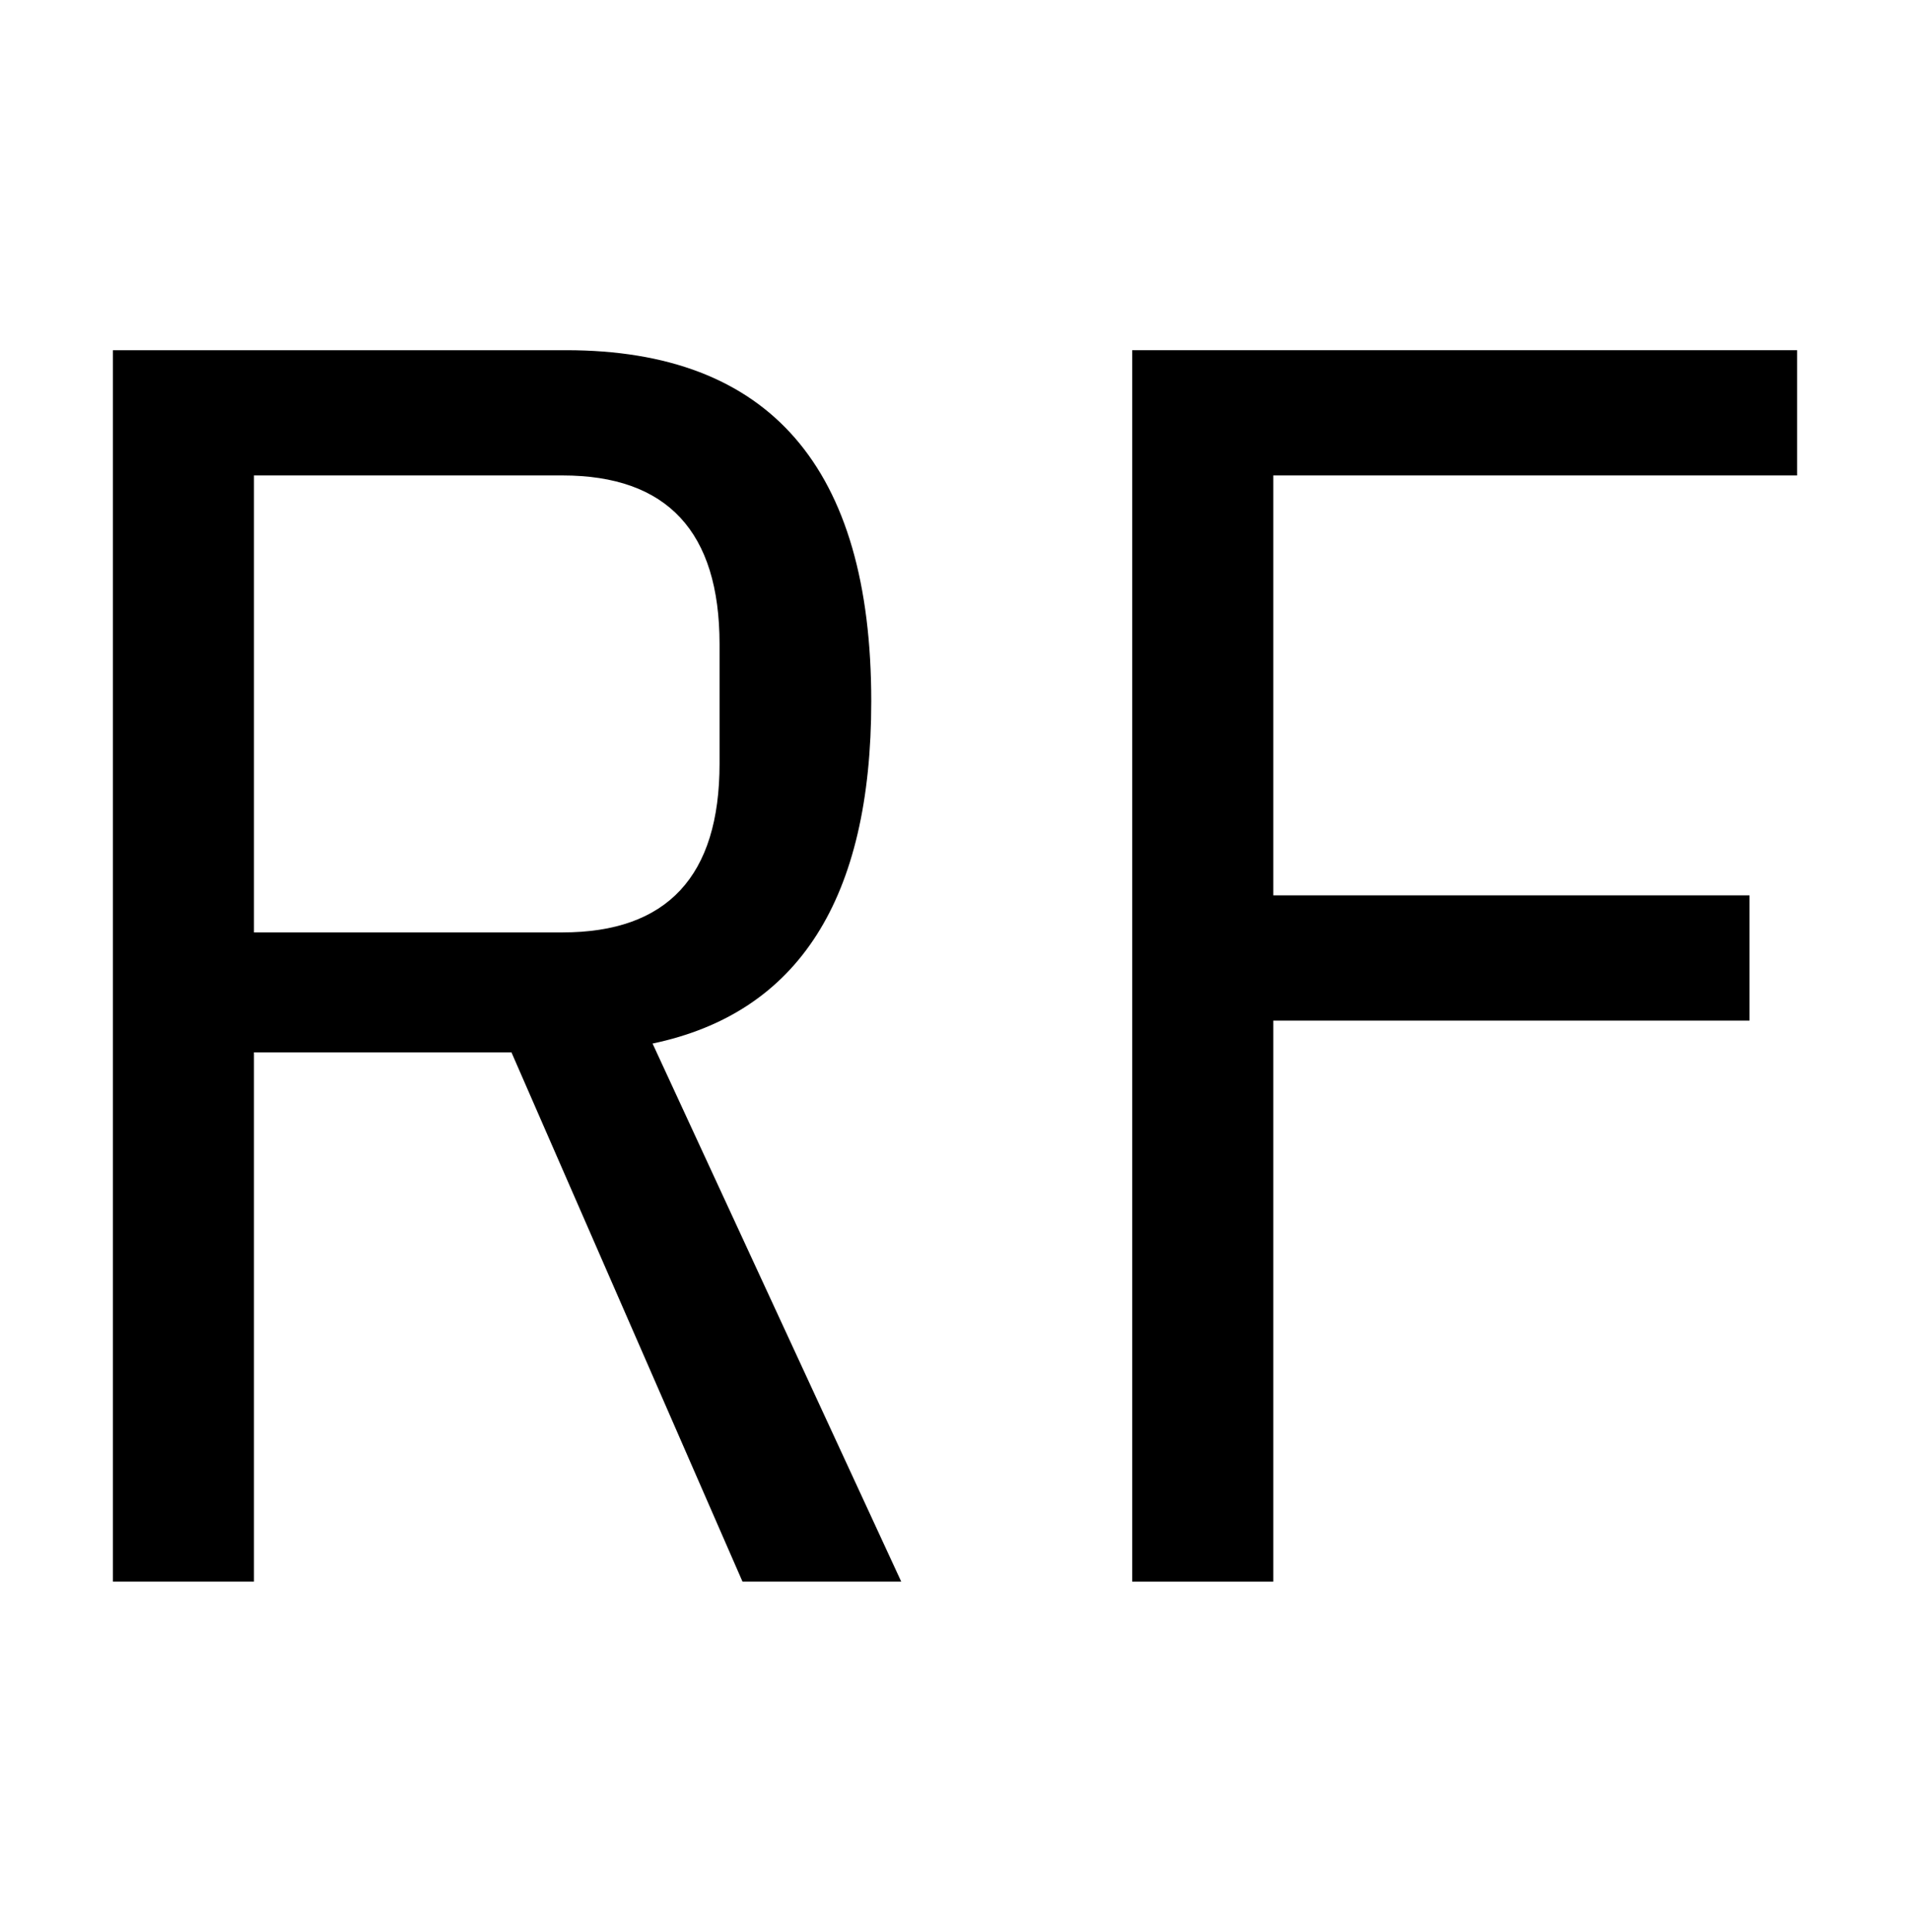
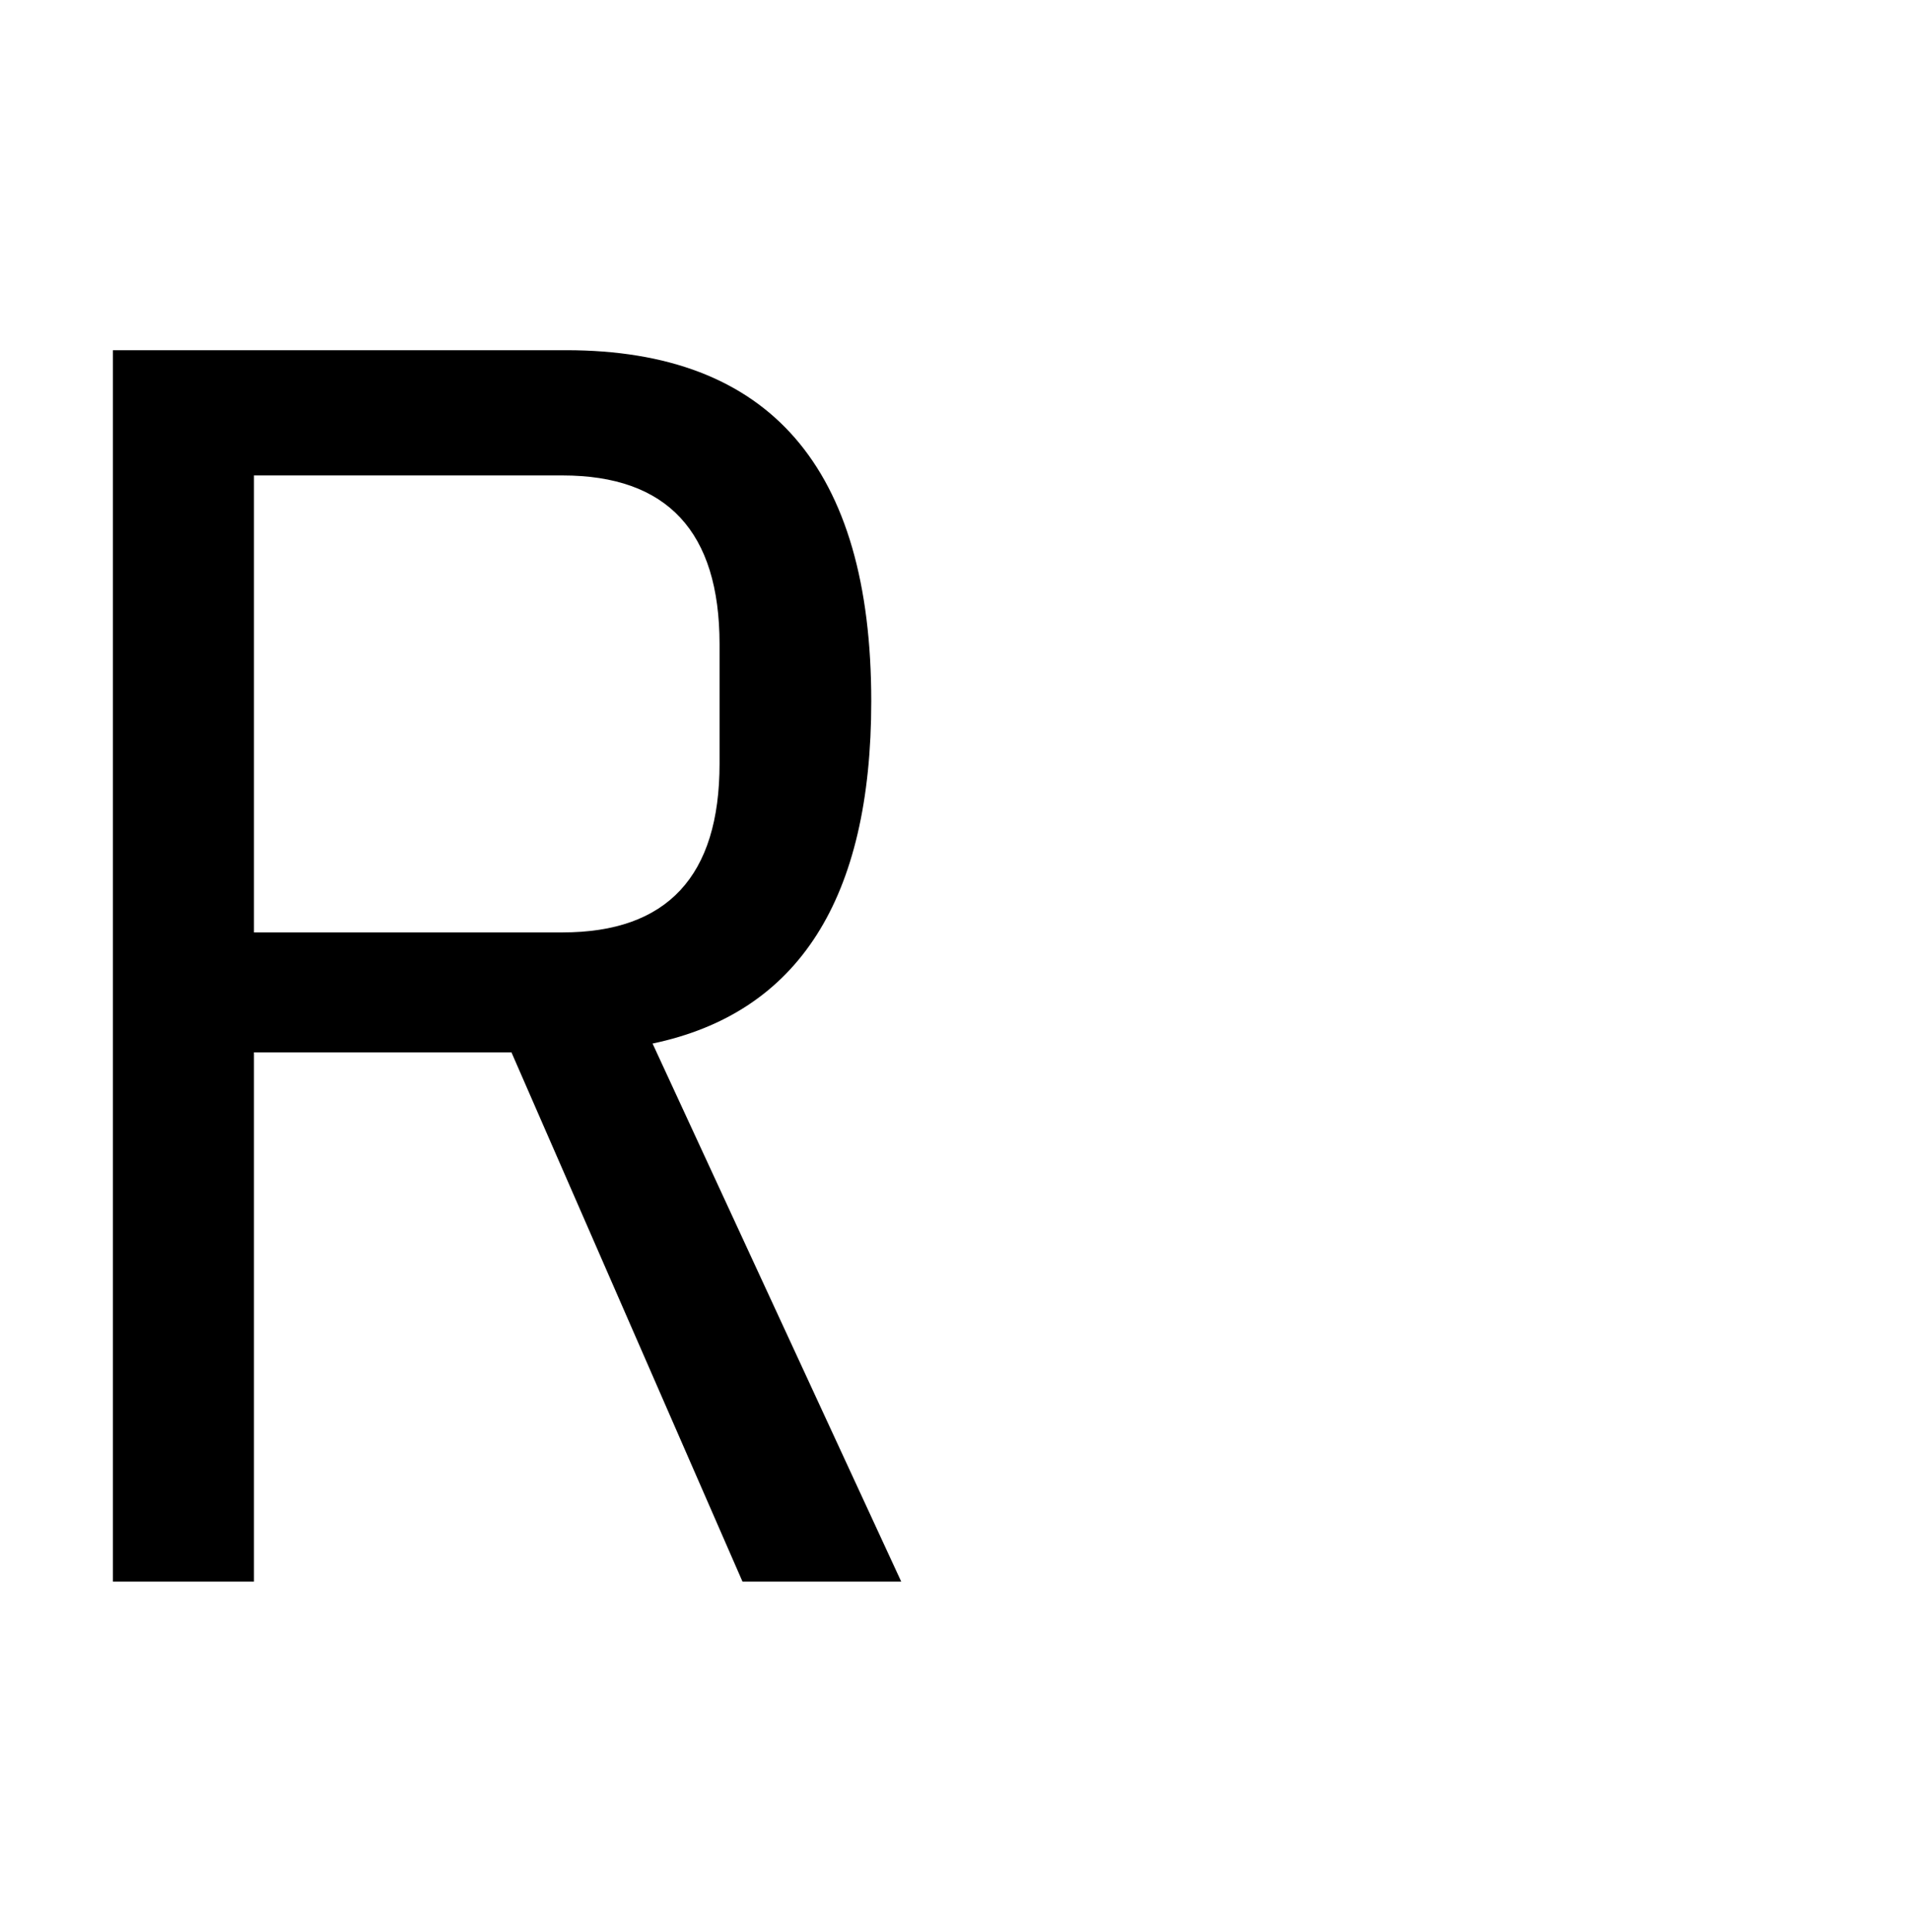
<svg xmlns="http://www.w3.org/2000/svg" version="1.1" width="51.982" height="52.561">
  <svg version="1.1" viewBox="0 0 51.982 52.561">
    <g>
      <g id="SvgjsG1005">
        <g>
          <path d="M6.912,43.032h-3.84V9.528h12.336c5.535,0,8.304,3.185,8.304,9.552,0,5.376-1.984,8.48-5.952,9.312l6.768,14.64h-4.32l-6.288-14.4h-7.008v14.4ZM15.311,25.368c2.848,0,4.272-1.53,4.272-4.59v-3.252c0-3.06-1.425-4.59-4.272-4.59H6.912v12.432h8.399Z" />
-           <path d="M30.814,43.032V9.528h18.096v3.408h-14.256v11.424h12.96v3.408h-12.96v15.264h-3.84Z" />
        </g>
      </g>
    </g>
  </svg>
  <style>@media (prefers-color-scheme: light) { :root { filter: contrast(1) brightness(1); } }
@media (prefers-color-scheme: dark) { :root { filter: invert(100%); } }
</style>
</svg>